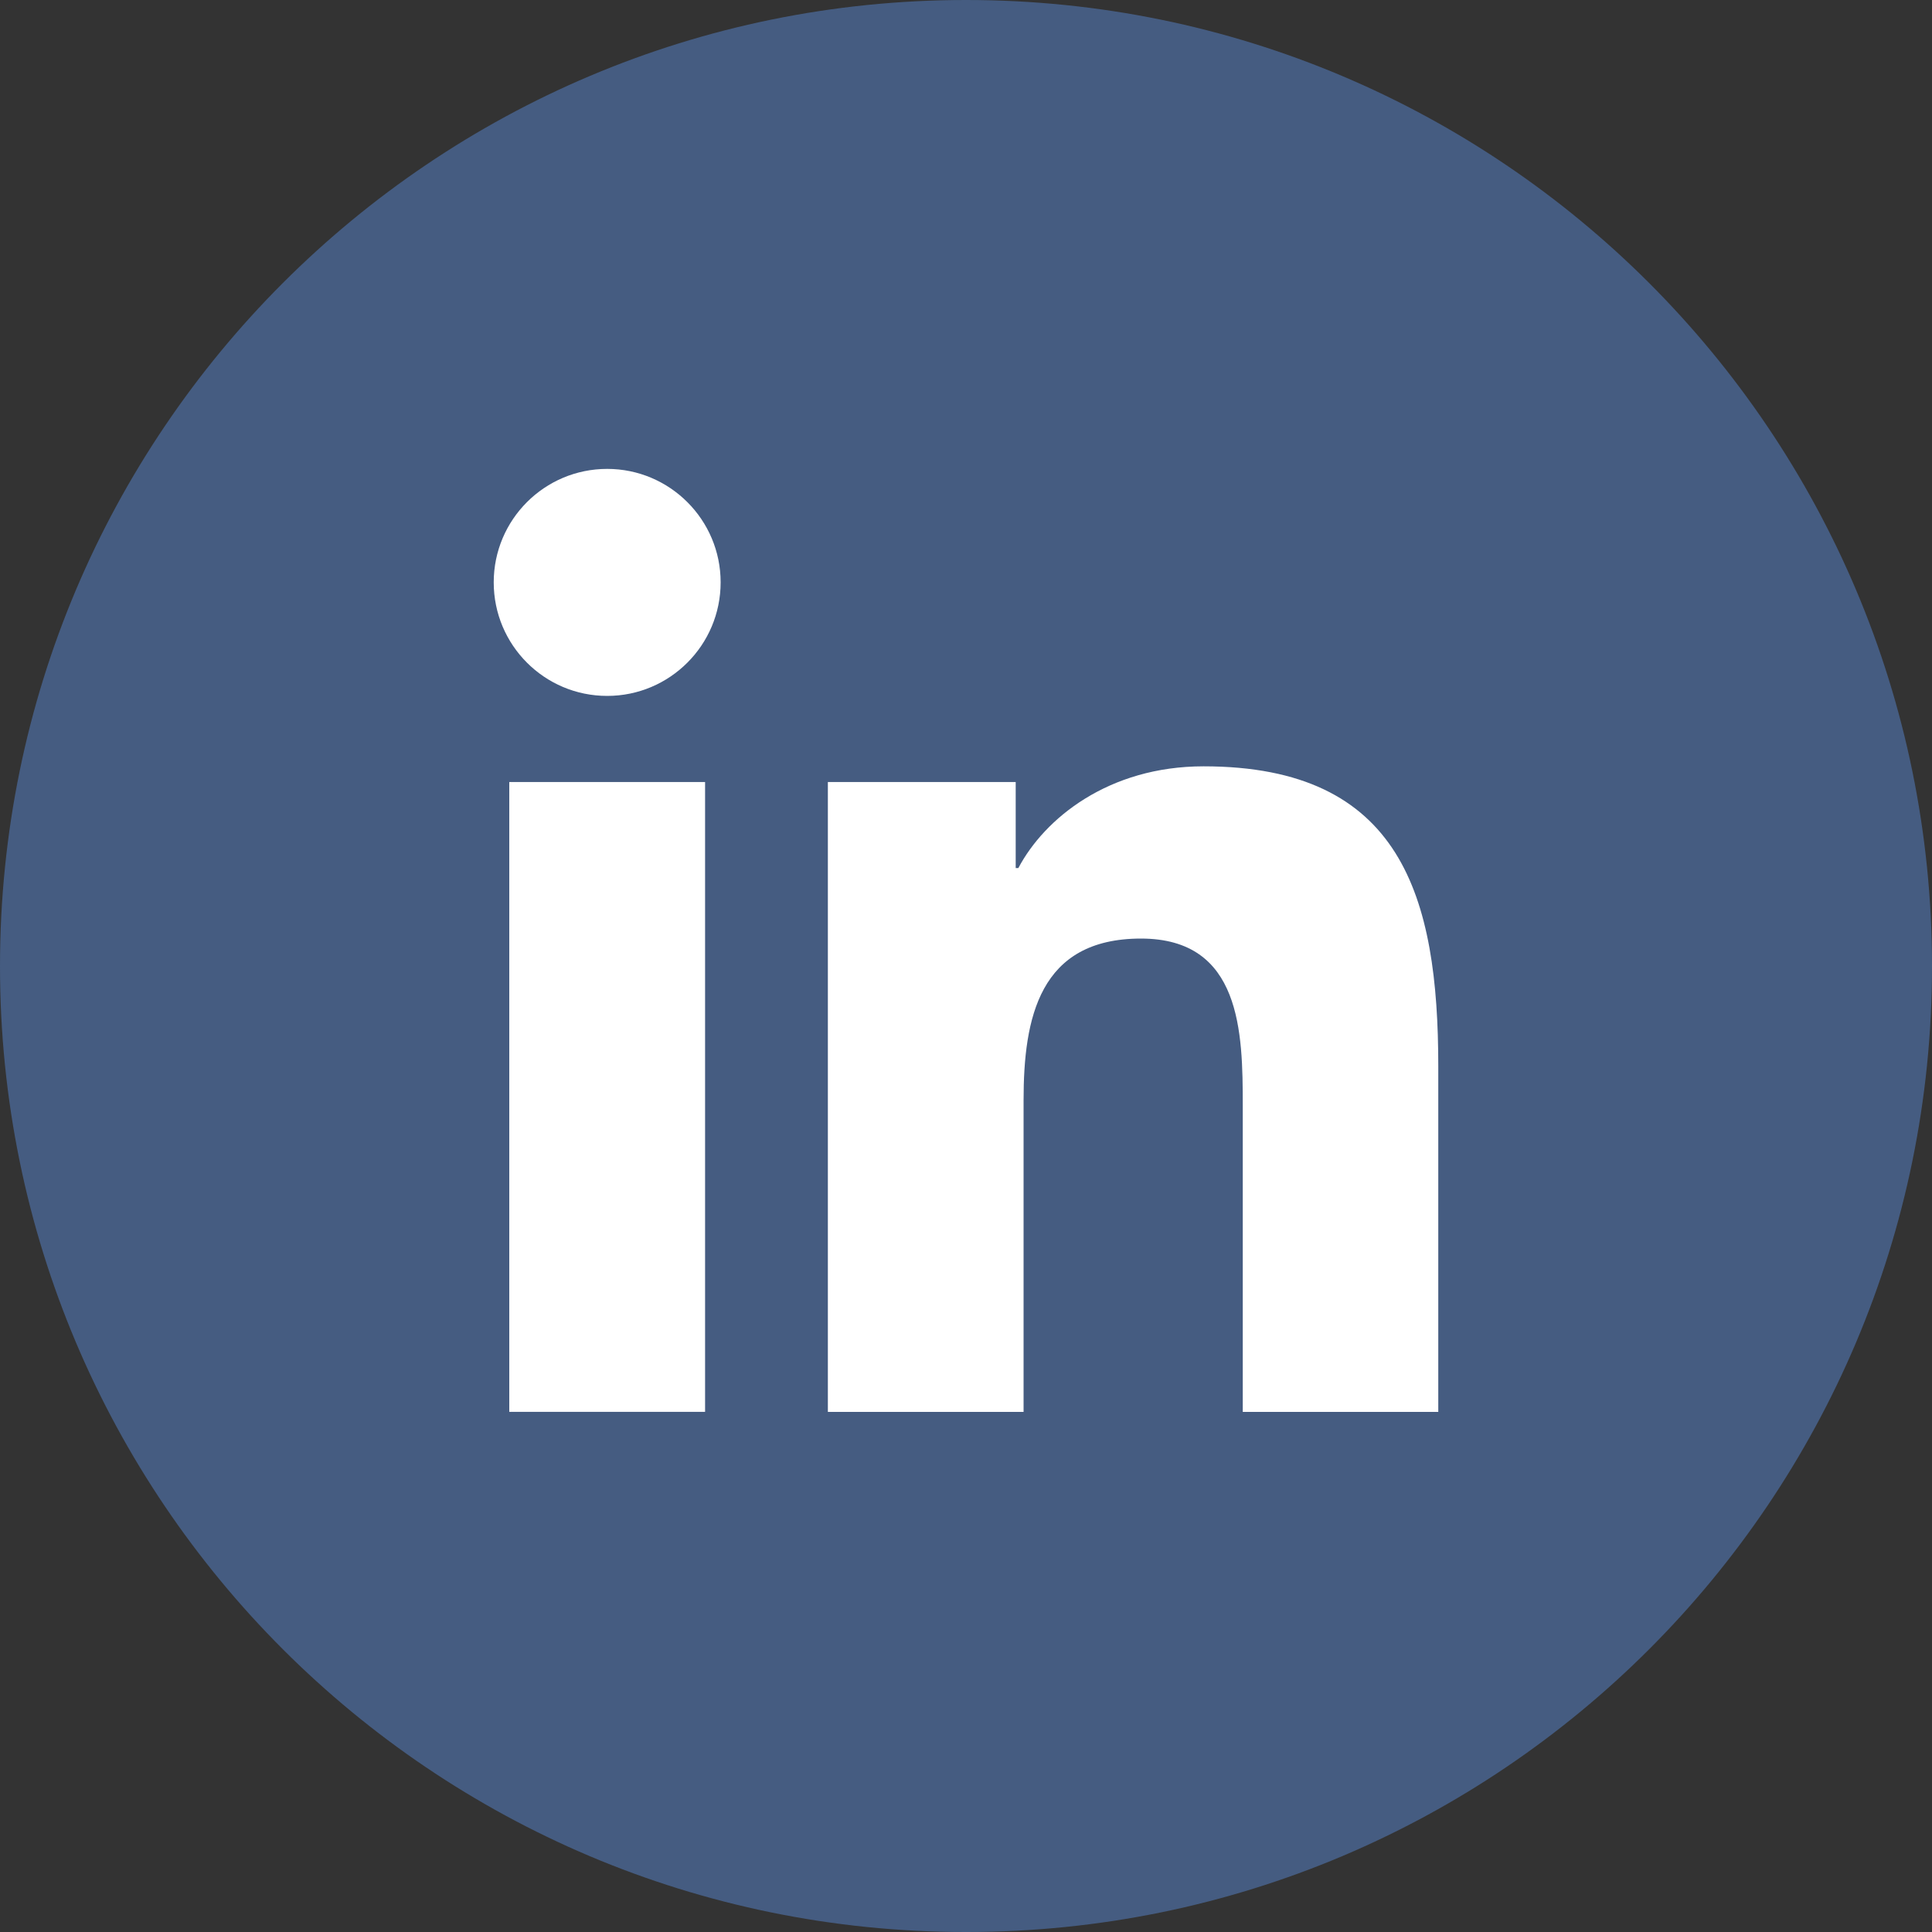
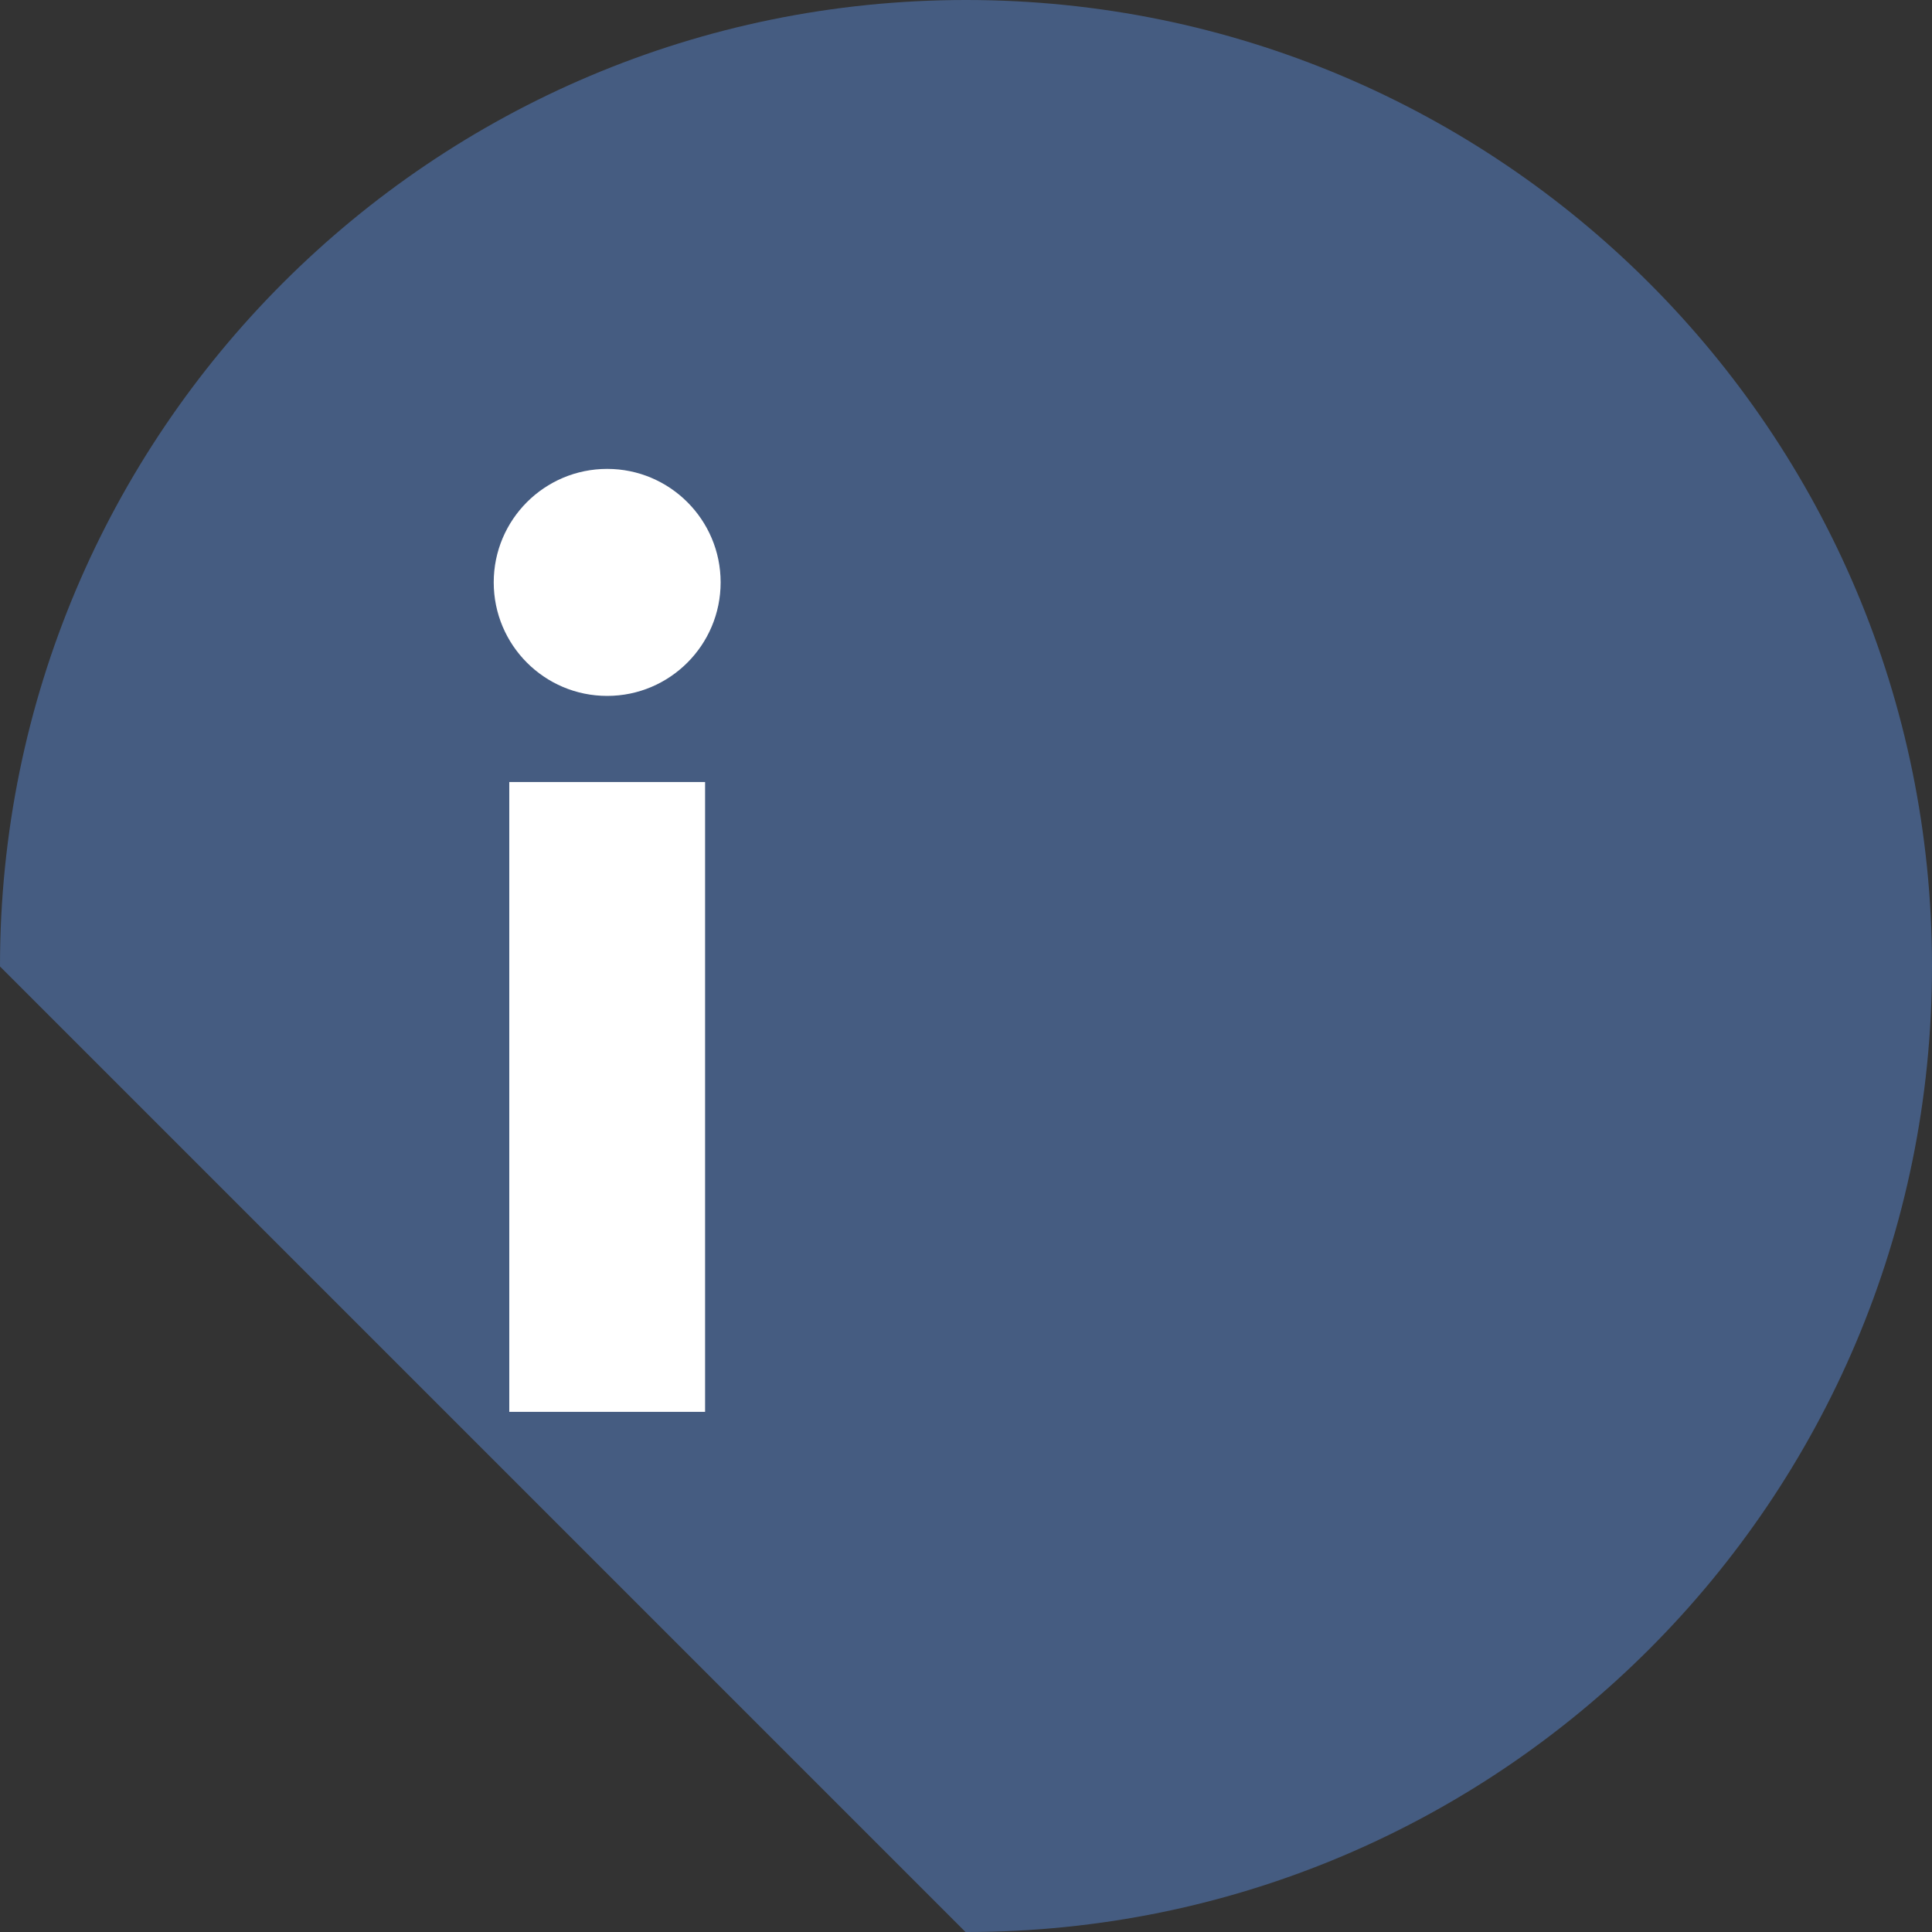
<svg xmlns="http://www.w3.org/2000/svg" width="40" height="40" viewBox="0 0 40 40" fill="none">
  <rect x="0" y="0" width="40" height="40" fill="#333333" stroke="none" />
-   <path d="M19.99 40H20.01C31.05 40 40 31.05 40 20.01V20C40 8.954 31.046 0 20 0C8.954 0 0 8.954 0 20V20.01C0 31.05 8.95 40 19.99 40Z" fill="#455C81" />
+   <path d="M19.99 40H20.01C31.05 40 40 31.05 40 20.01V20C40 8.954 31.046 0 20 0C8.954 0 0 8.954 0 20V20.01Z" fill="#455C81" />
  <path d="M10.544 16.191H14.598V29.231H10.544V16.191ZM12.571 9.708C13.867 9.708 14.92 10.761 14.92 12.057C14.92 13.355 13.867 14.408 12.571 14.408C11.272 14.408 10.222 13.355 10.222 12.057C10.222 10.761 11.272 9.708 12.571 9.708Z" fill="white" />
-   <path d="M17.14 16.191H21.029V17.972H21.084C21.625 16.947 22.948 15.866 24.919 15.866C29.021 15.866 29.778 18.566 29.778 22.079V29.232H25.73V22.89C25.73 21.377 25.7 19.432 23.623 19.432C21.514 19.432 21.192 21.08 21.192 22.781V29.232H17.14V16.191H17.14Z" fill="white" />
</svg>